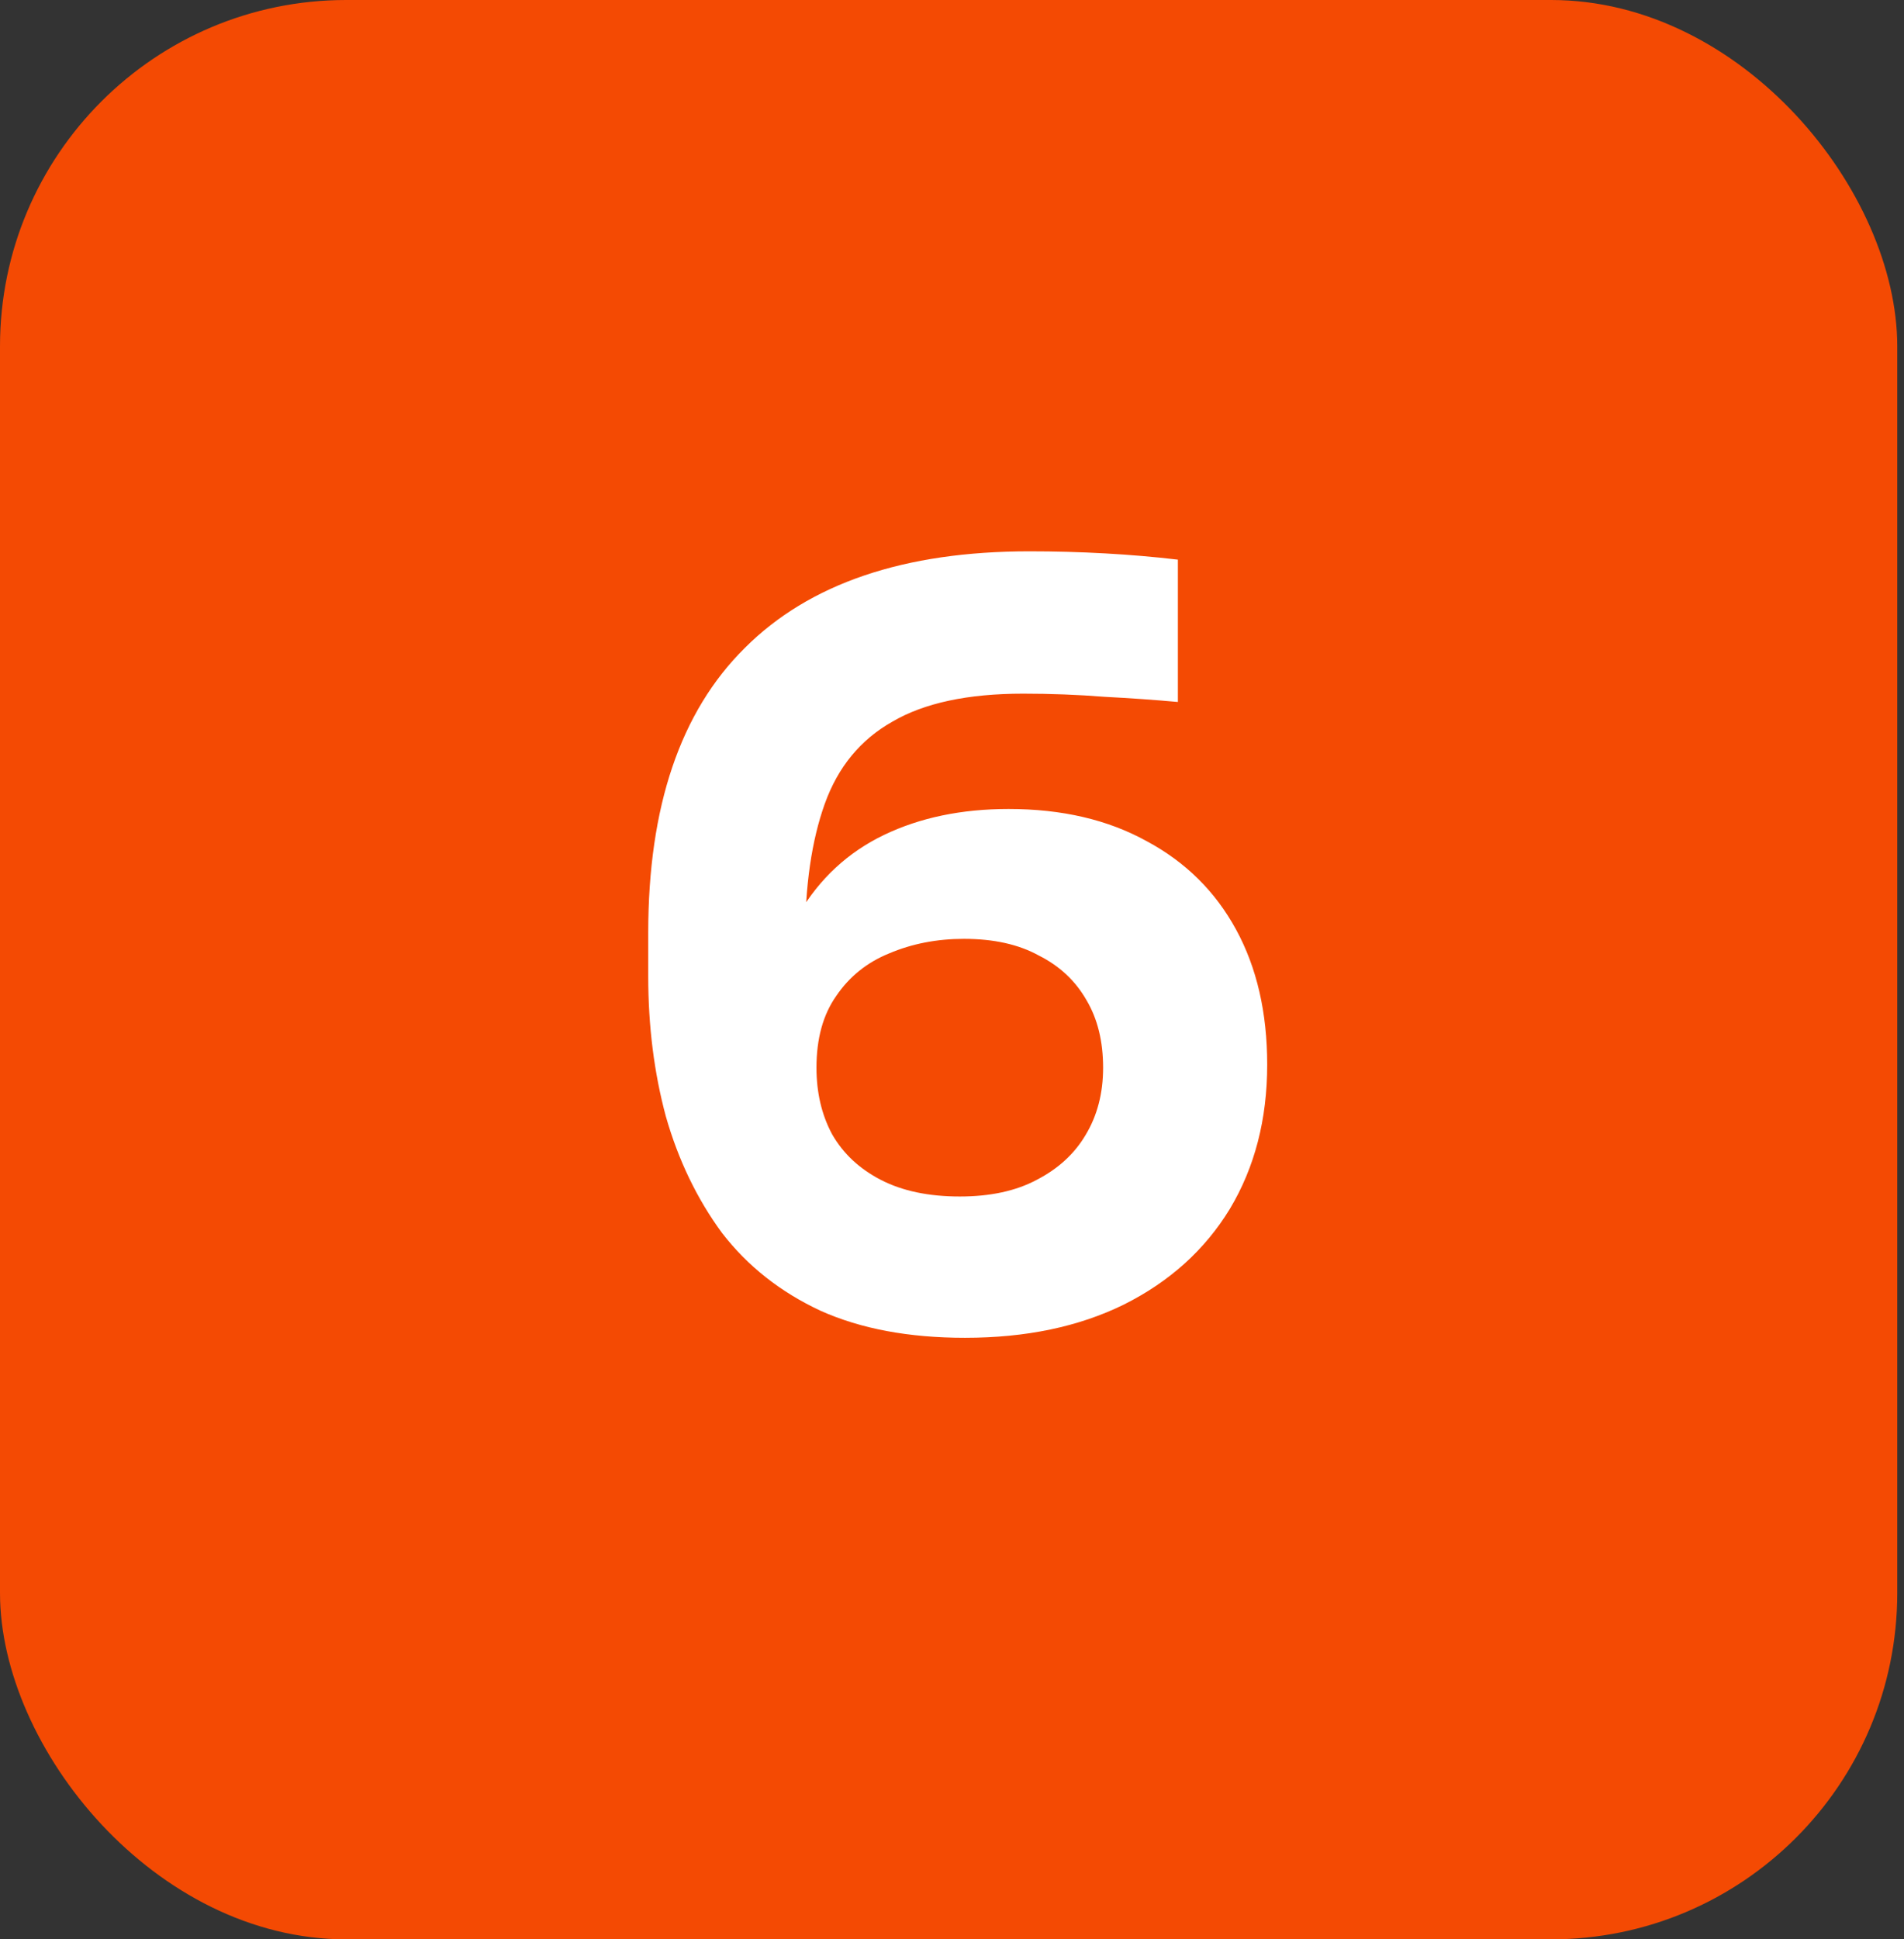
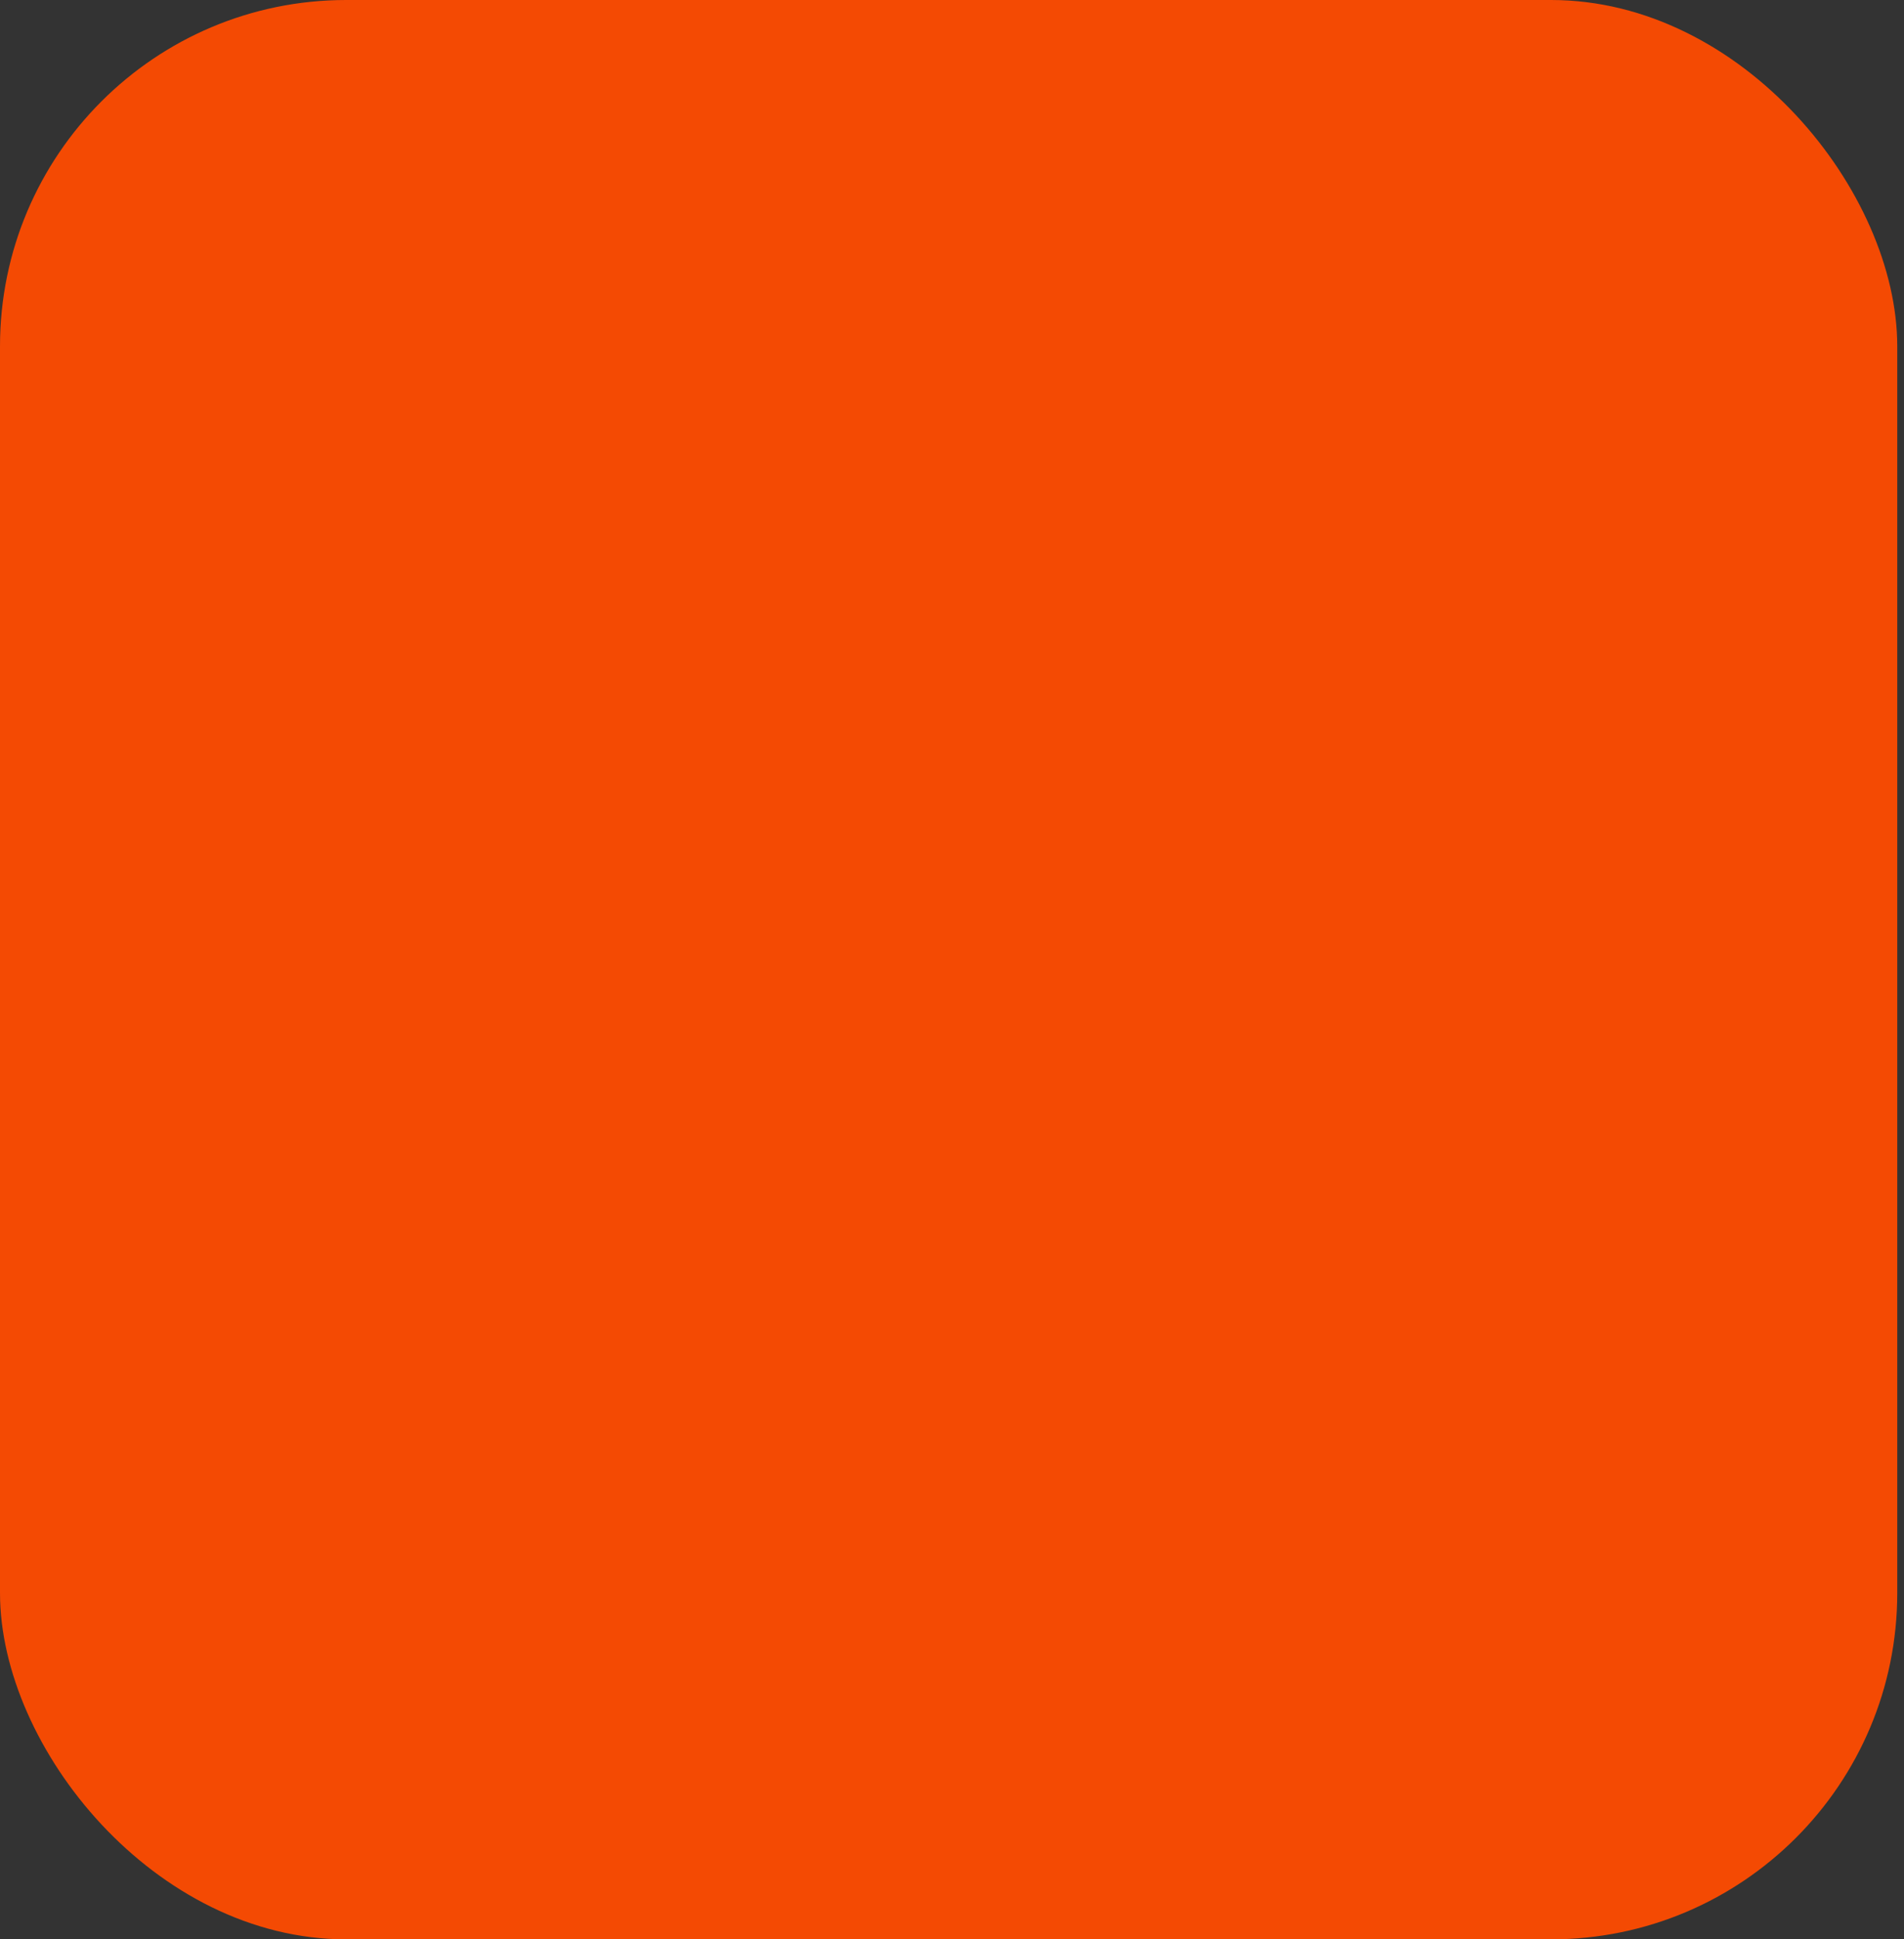
<svg xmlns="http://www.w3.org/2000/svg" width="55" height="56" viewBox="0 0 55 56" fill="none">
  <rect x="0" y="0" width="55" height="56" fill="#333333" stroke="none" />
  <rect width="54.805" height="56" rx="10" fill="#F44A03" />
-   <path d="M27.875 38.63C26.255 38.63 24.865 38.37 23.705 37.85C22.545 37.31 21.595 36.56 20.855 35.6C20.135 34.62 19.595 33.5 19.235 32.24C18.895 30.98 18.725 29.63 18.725 28.19V26.93C18.725 23.29 19.655 20.55 21.515 18.71C23.375 16.85 26.115 15.92 29.735 15.92C30.475 15.92 31.205 15.94 31.925 15.98C32.645 16.02 33.345 16.08 34.025 16.16V20.27C33.365 20.21 32.655 20.16 31.895 20.12C31.135 20.06 30.355 20.03 29.555 20.03C27.955 20.03 26.695 20.3 25.775 20.84C24.855 21.36 24.205 22.15 23.825 23.21C23.445 24.27 23.255 25.58 23.255 27.14V29.42L22.175 30.14C22.195 28.64 22.495 27.39 23.075 26.39C23.675 25.37 24.495 24.61 25.535 24.11C26.575 23.61 27.775 23.36 29.135 23.36C30.675 23.36 32.005 23.67 33.125 24.29C34.245 24.89 35.105 25.74 35.705 26.84C36.305 27.94 36.605 29.24 36.605 30.74C36.605 32.32 36.245 33.71 35.525 34.91C34.805 36.09 33.785 37.01 32.465 37.67C31.165 38.31 29.635 38.63 27.875 38.63ZM27.725 34.55C28.605 34.55 29.345 34.39 29.945 34.07C30.565 33.75 31.035 33.32 31.355 32.78C31.695 32.22 31.865 31.57 31.865 30.83C31.865 30.07 31.705 29.42 31.385 28.88C31.065 28.32 30.605 27.89 30.005 27.59C29.425 27.27 28.705 27.11 27.845 27.11C27.065 27.11 26.345 27.25 25.685 27.53C25.045 27.79 24.535 28.2 24.155 28.76C23.775 29.3 23.585 29.99 23.585 30.83C23.585 31.55 23.735 32.19 24.035 32.75C24.355 33.31 24.825 33.75 25.445 34.07C26.065 34.39 26.825 34.55 27.725 34.55Z" fill="white" />
</svg>